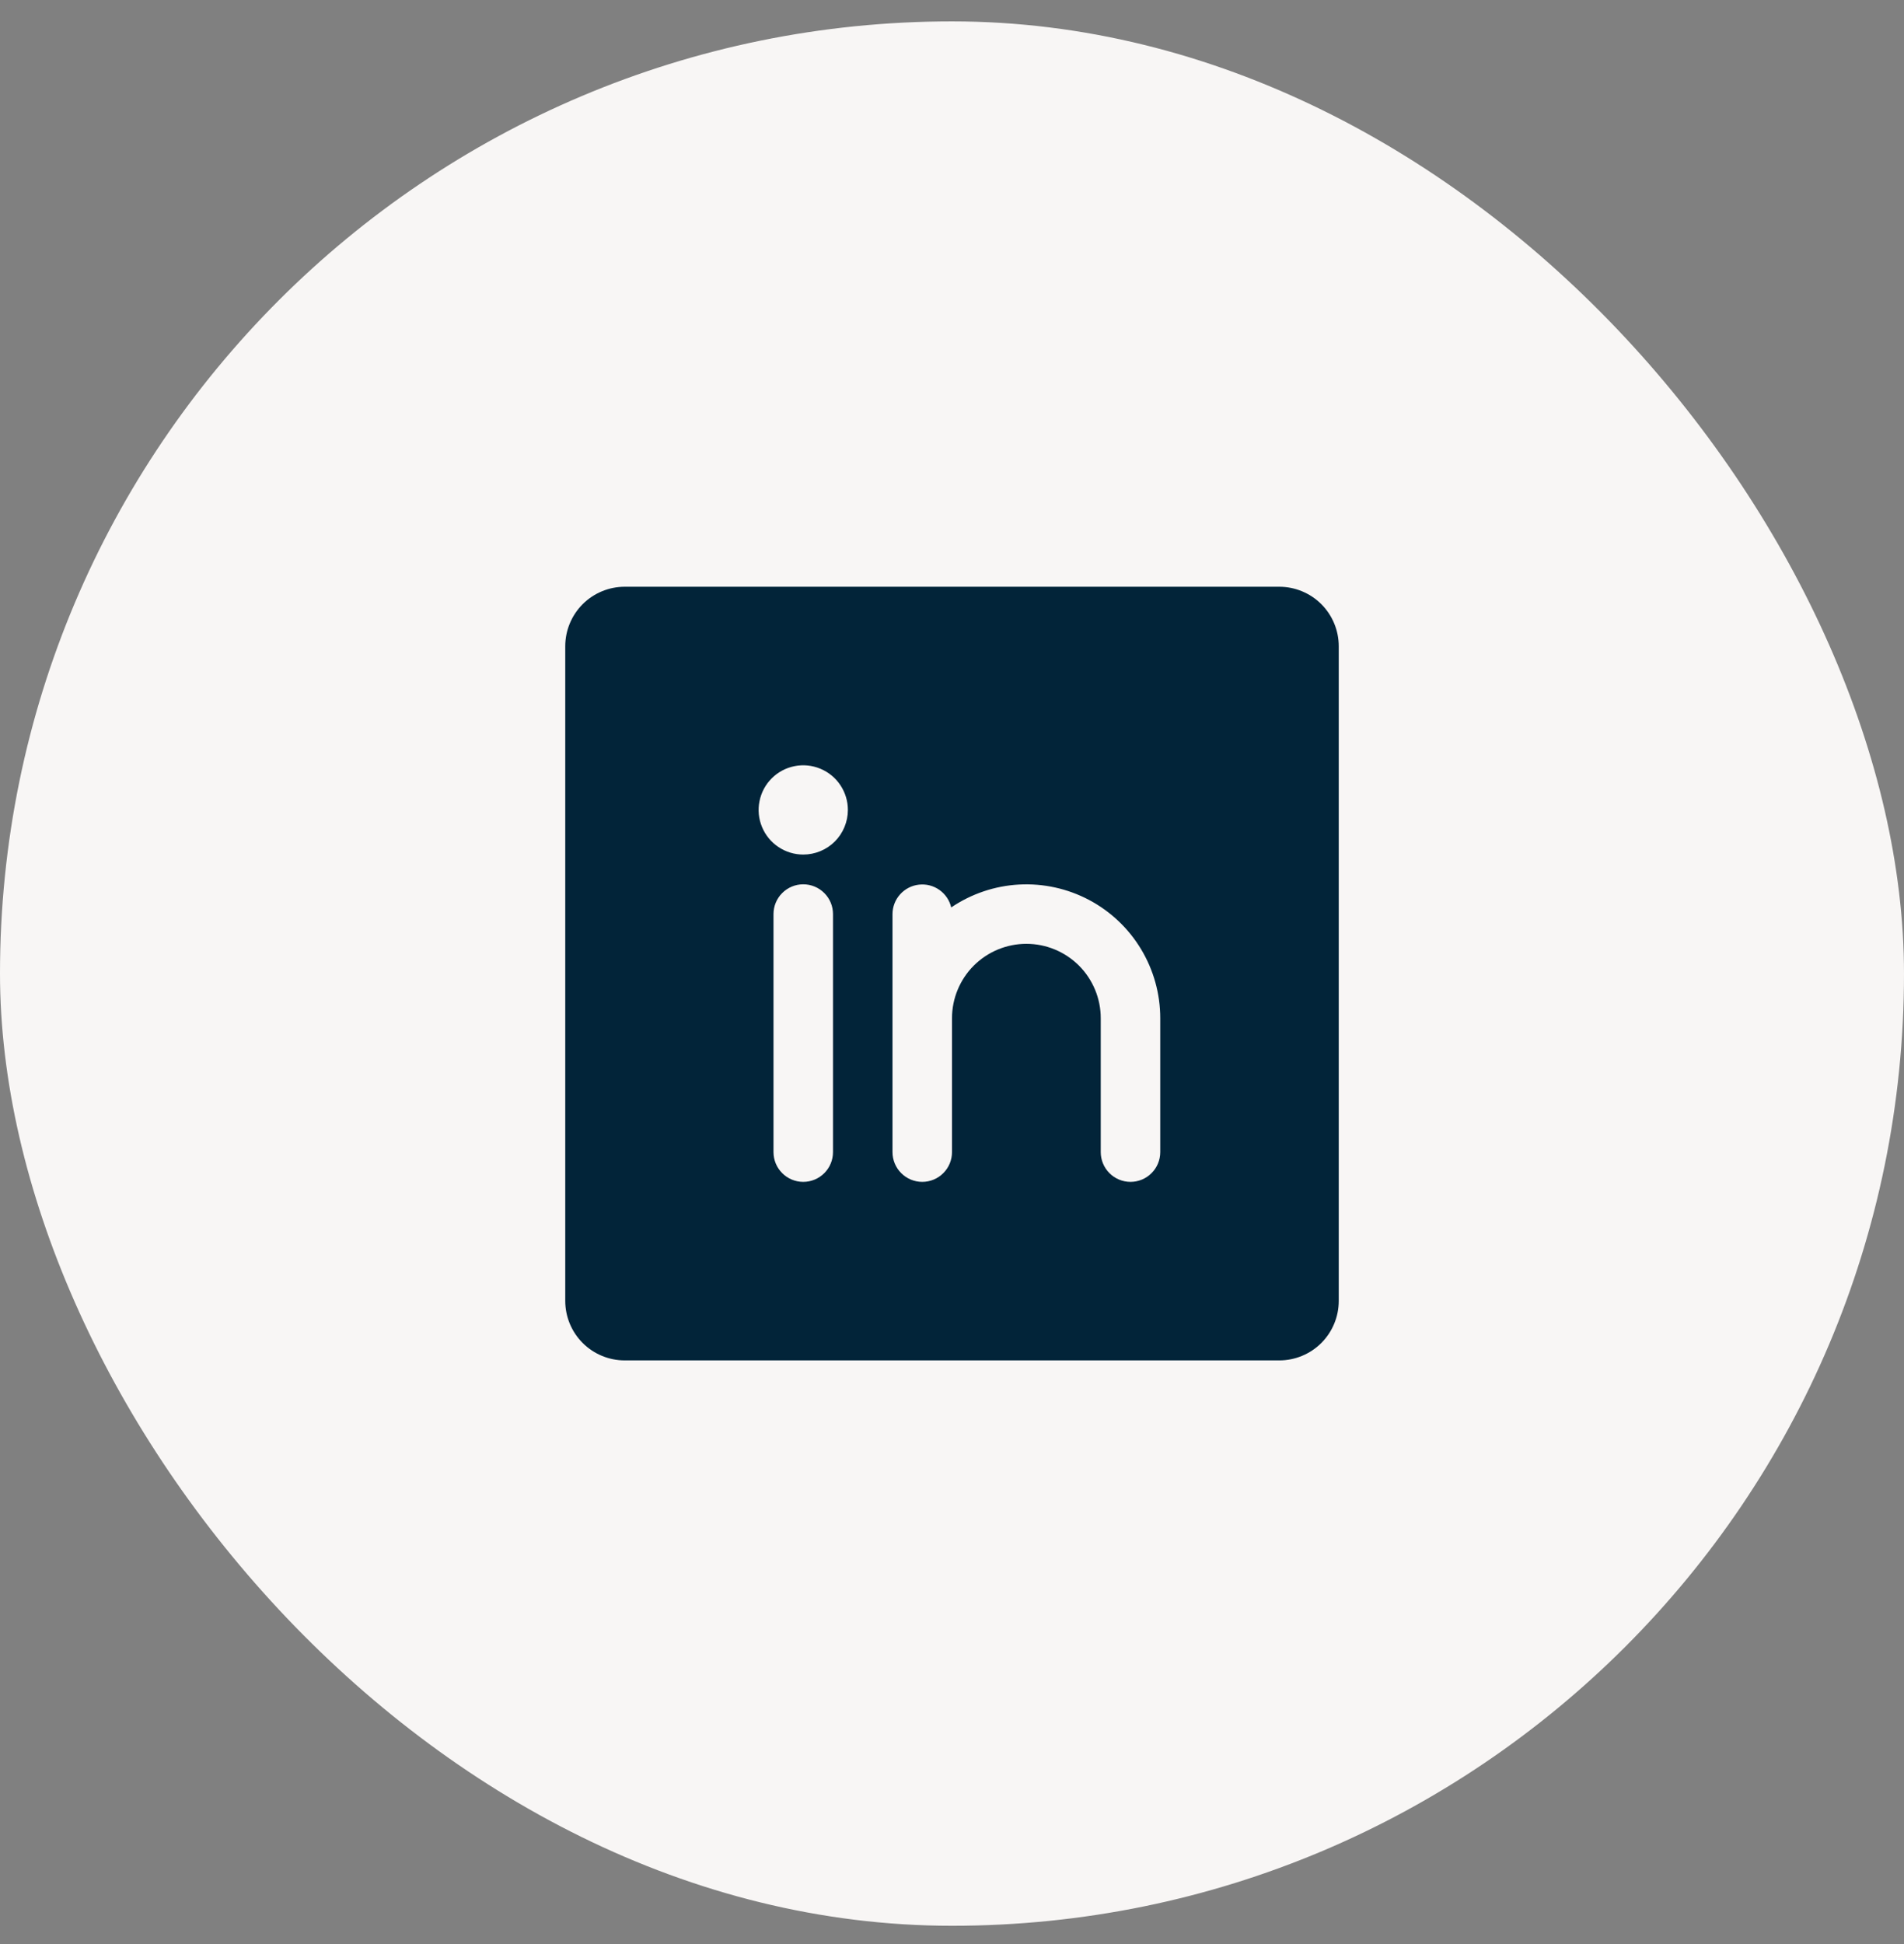
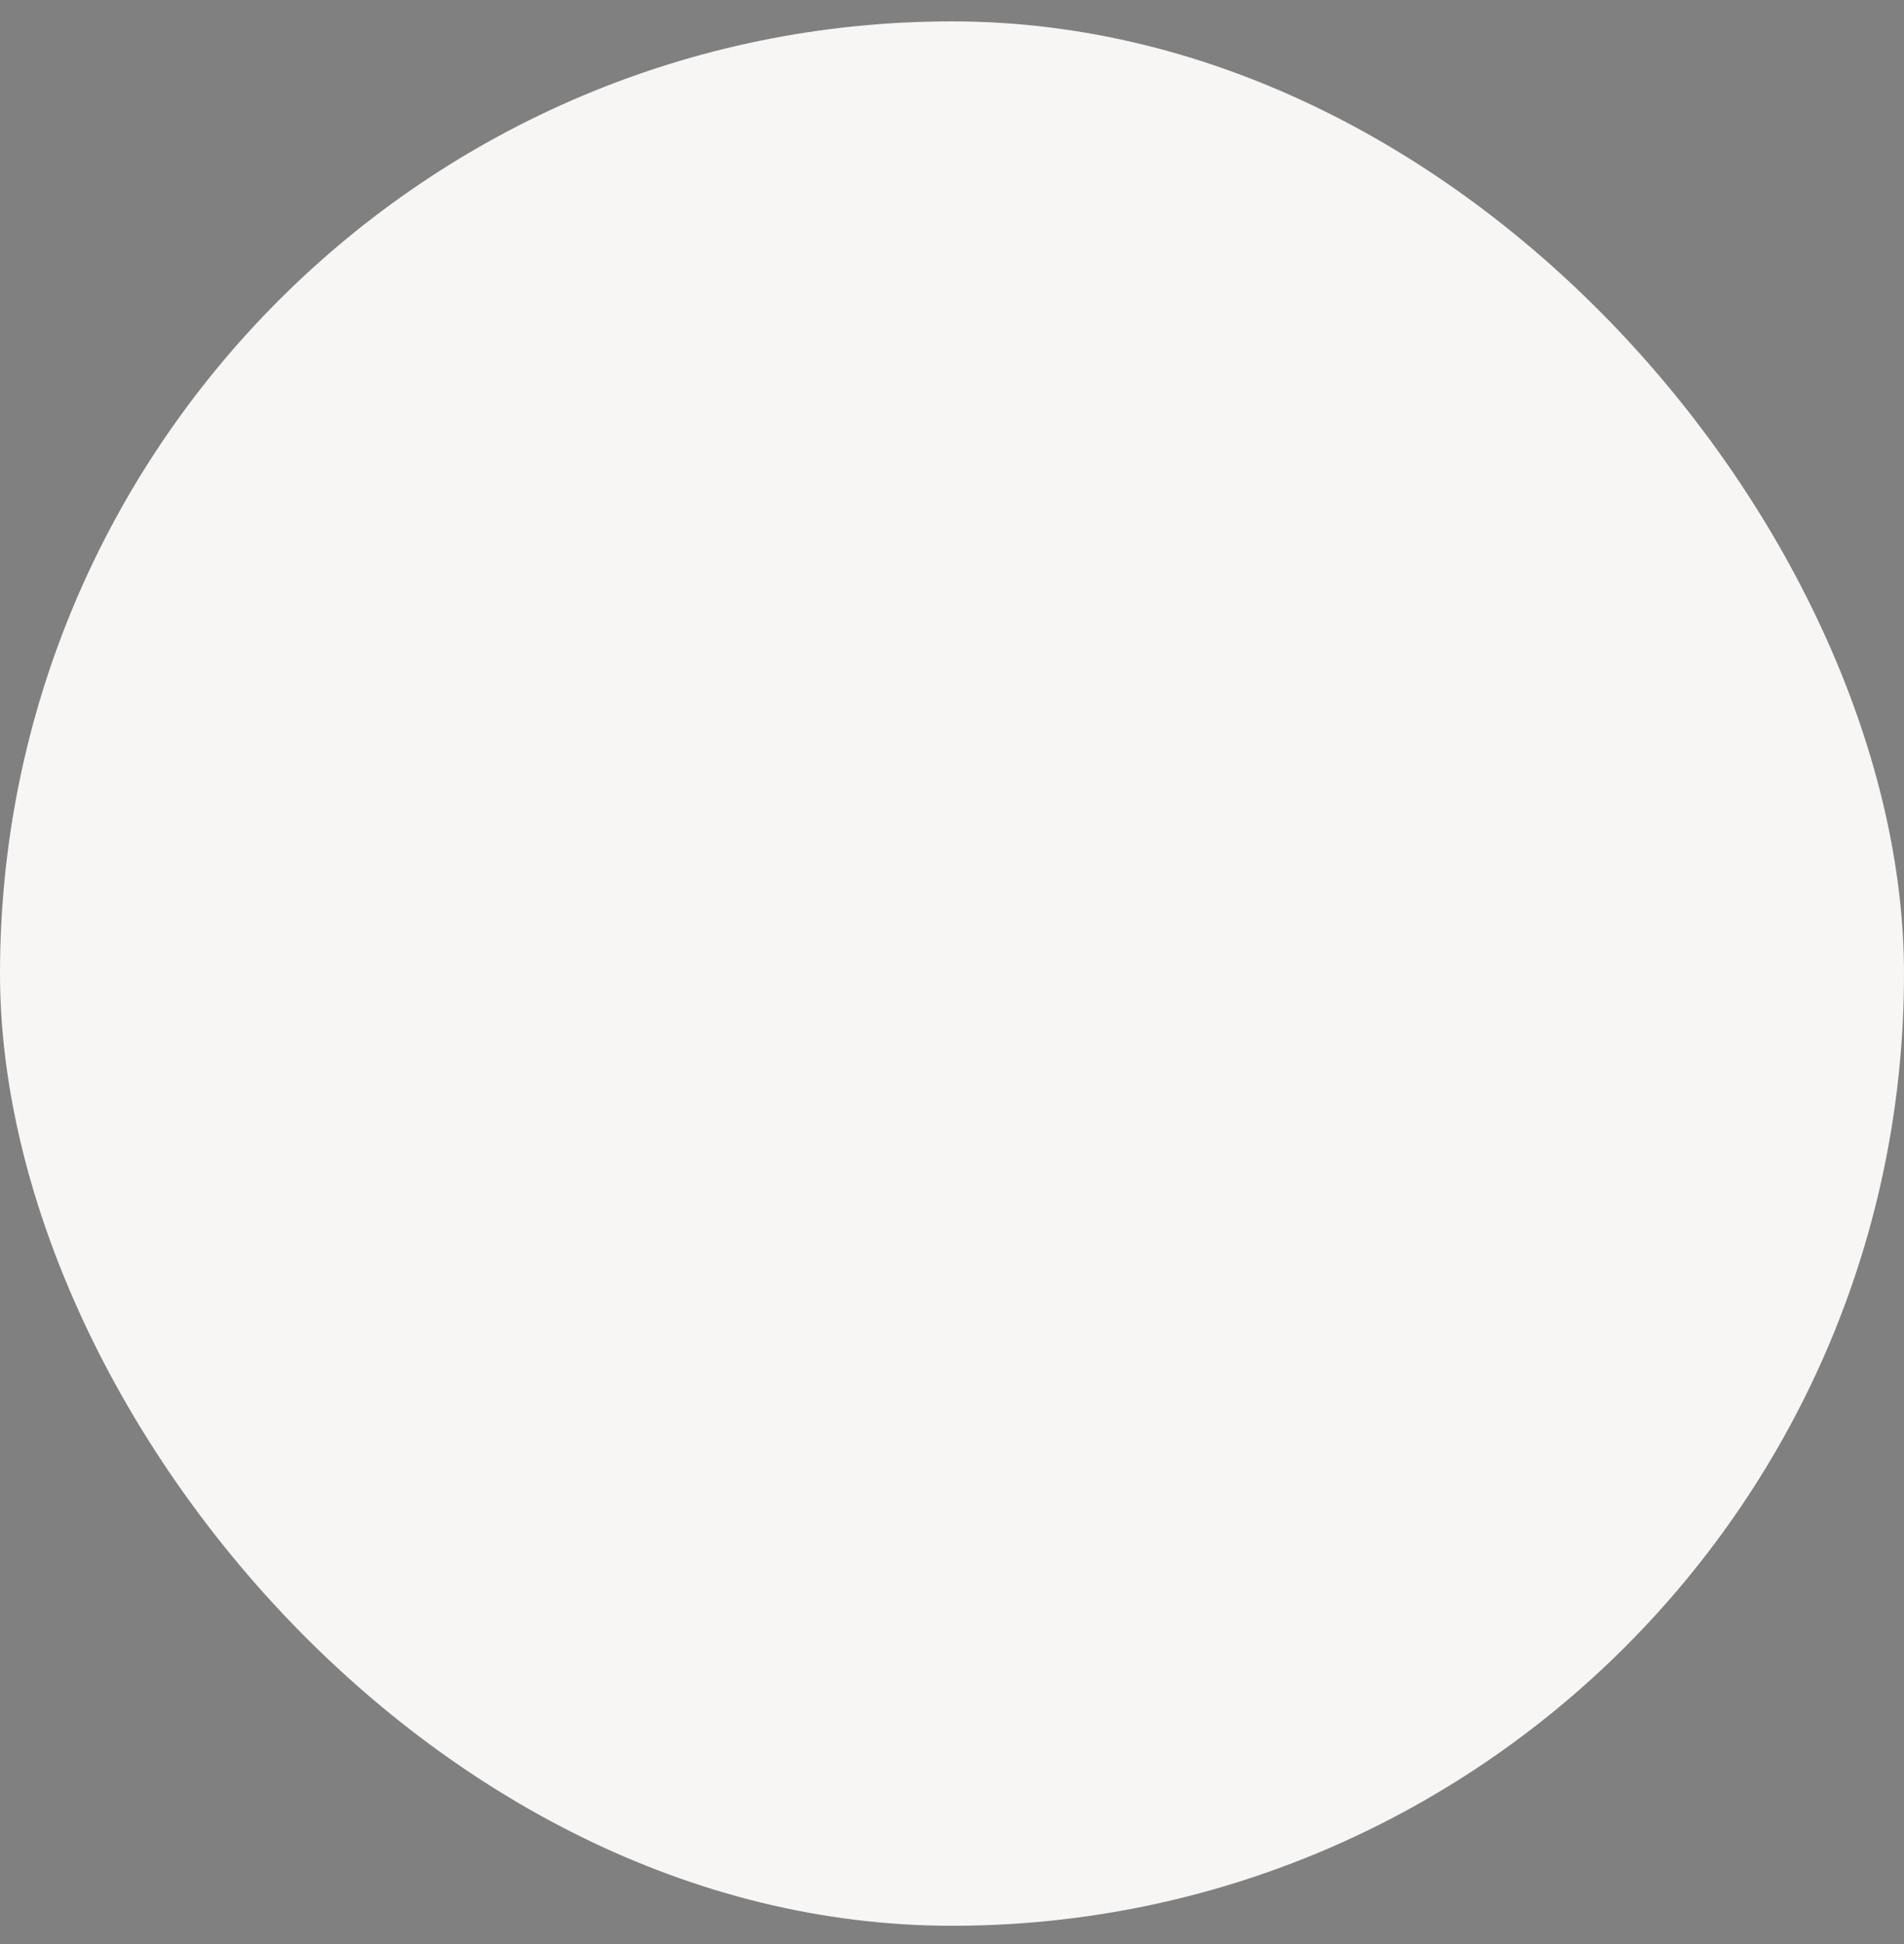
<svg xmlns="http://www.w3.org/2000/svg" width="48" height="49" viewBox="0 0 48 49" fill="none">
  <rect x="0" y="0" width="48" height="49" fill="#808080" stroke="none" />
  <rect y="0.539" width="48" height="48" rx="24" fill="#F8F6F5" />
-   <path d="M32.25 14.789H15.75C15.352 14.789 14.971 14.947 14.689 15.228C14.408 15.51 14.25 15.891 14.25 16.289V32.789C14.25 33.187 14.408 33.568 14.689 33.85C14.971 34.131 15.352 34.289 15.75 34.289H32.25C32.648 34.289 33.029 34.131 33.311 33.85C33.592 33.568 33.75 33.187 33.75 32.789V16.289C33.75 15.891 33.592 15.51 33.311 15.228C33.029 14.947 32.648 14.789 32.25 14.789ZM21 29.039C21 29.238 20.921 29.429 20.78 29.569C20.64 29.71 20.449 29.789 20.25 29.789C20.051 29.789 19.86 29.71 19.72 29.569C19.579 29.429 19.5 29.238 19.5 29.039V23.039C19.5 22.84 19.579 22.649 19.72 22.509C19.86 22.368 20.051 22.289 20.25 22.289C20.449 22.289 20.64 22.368 20.78 22.509C20.921 22.649 21 22.84 21 23.039V29.039ZM20.25 21.539C20.027 21.539 19.81 21.473 19.625 21.349C19.44 21.226 19.296 21.05 19.211 20.845C19.125 20.639 19.103 20.413 19.147 20.195C19.19 19.976 19.297 19.776 19.454 19.619C19.612 19.461 19.812 19.354 20.03 19.311C20.249 19.267 20.475 19.29 20.68 19.375C20.886 19.46 21.062 19.604 21.185 19.789C21.309 19.974 21.375 20.192 21.375 20.414C21.375 20.712 21.256 20.999 21.046 21.21C20.834 21.421 20.548 21.539 20.25 21.539ZM29.25 29.039C29.25 29.238 29.171 29.429 29.03 29.569C28.89 29.71 28.699 29.789 28.5 29.789C28.301 29.789 28.11 29.71 27.97 29.569C27.829 29.429 27.75 29.238 27.75 29.039V25.664C27.75 25.167 27.552 24.69 27.201 24.338C26.849 23.987 26.372 23.789 25.875 23.789C25.378 23.789 24.901 23.987 24.549 24.338C24.198 24.69 24 25.167 24 25.664V29.039C24 29.238 23.921 29.429 23.78 29.569C23.64 29.71 23.449 29.789 23.25 29.789C23.051 29.789 22.86 29.71 22.72 29.569C22.579 29.429 22.5 29.238 22.5 29.039V23.039C22.501 22.855 22.569 22.678 22.692 22.542C22.815 22.405 22.983 22.318 23.166 22.298C23.349 22.277 23.532 22.324 23.682 22.43C23.832 22.536 23.939 22.693 23.98 22.872C24.488 22.528 25.079 22.328 25.691 22.295C26.304 22.262 26.913 22.396 27.455 22.683C27.997 22.97 28.45 23.399 28.766 23.924C29.083 24.45 29.25 25.051 29.25 25.664V29.039Z" fill="#022439" />
</svg>